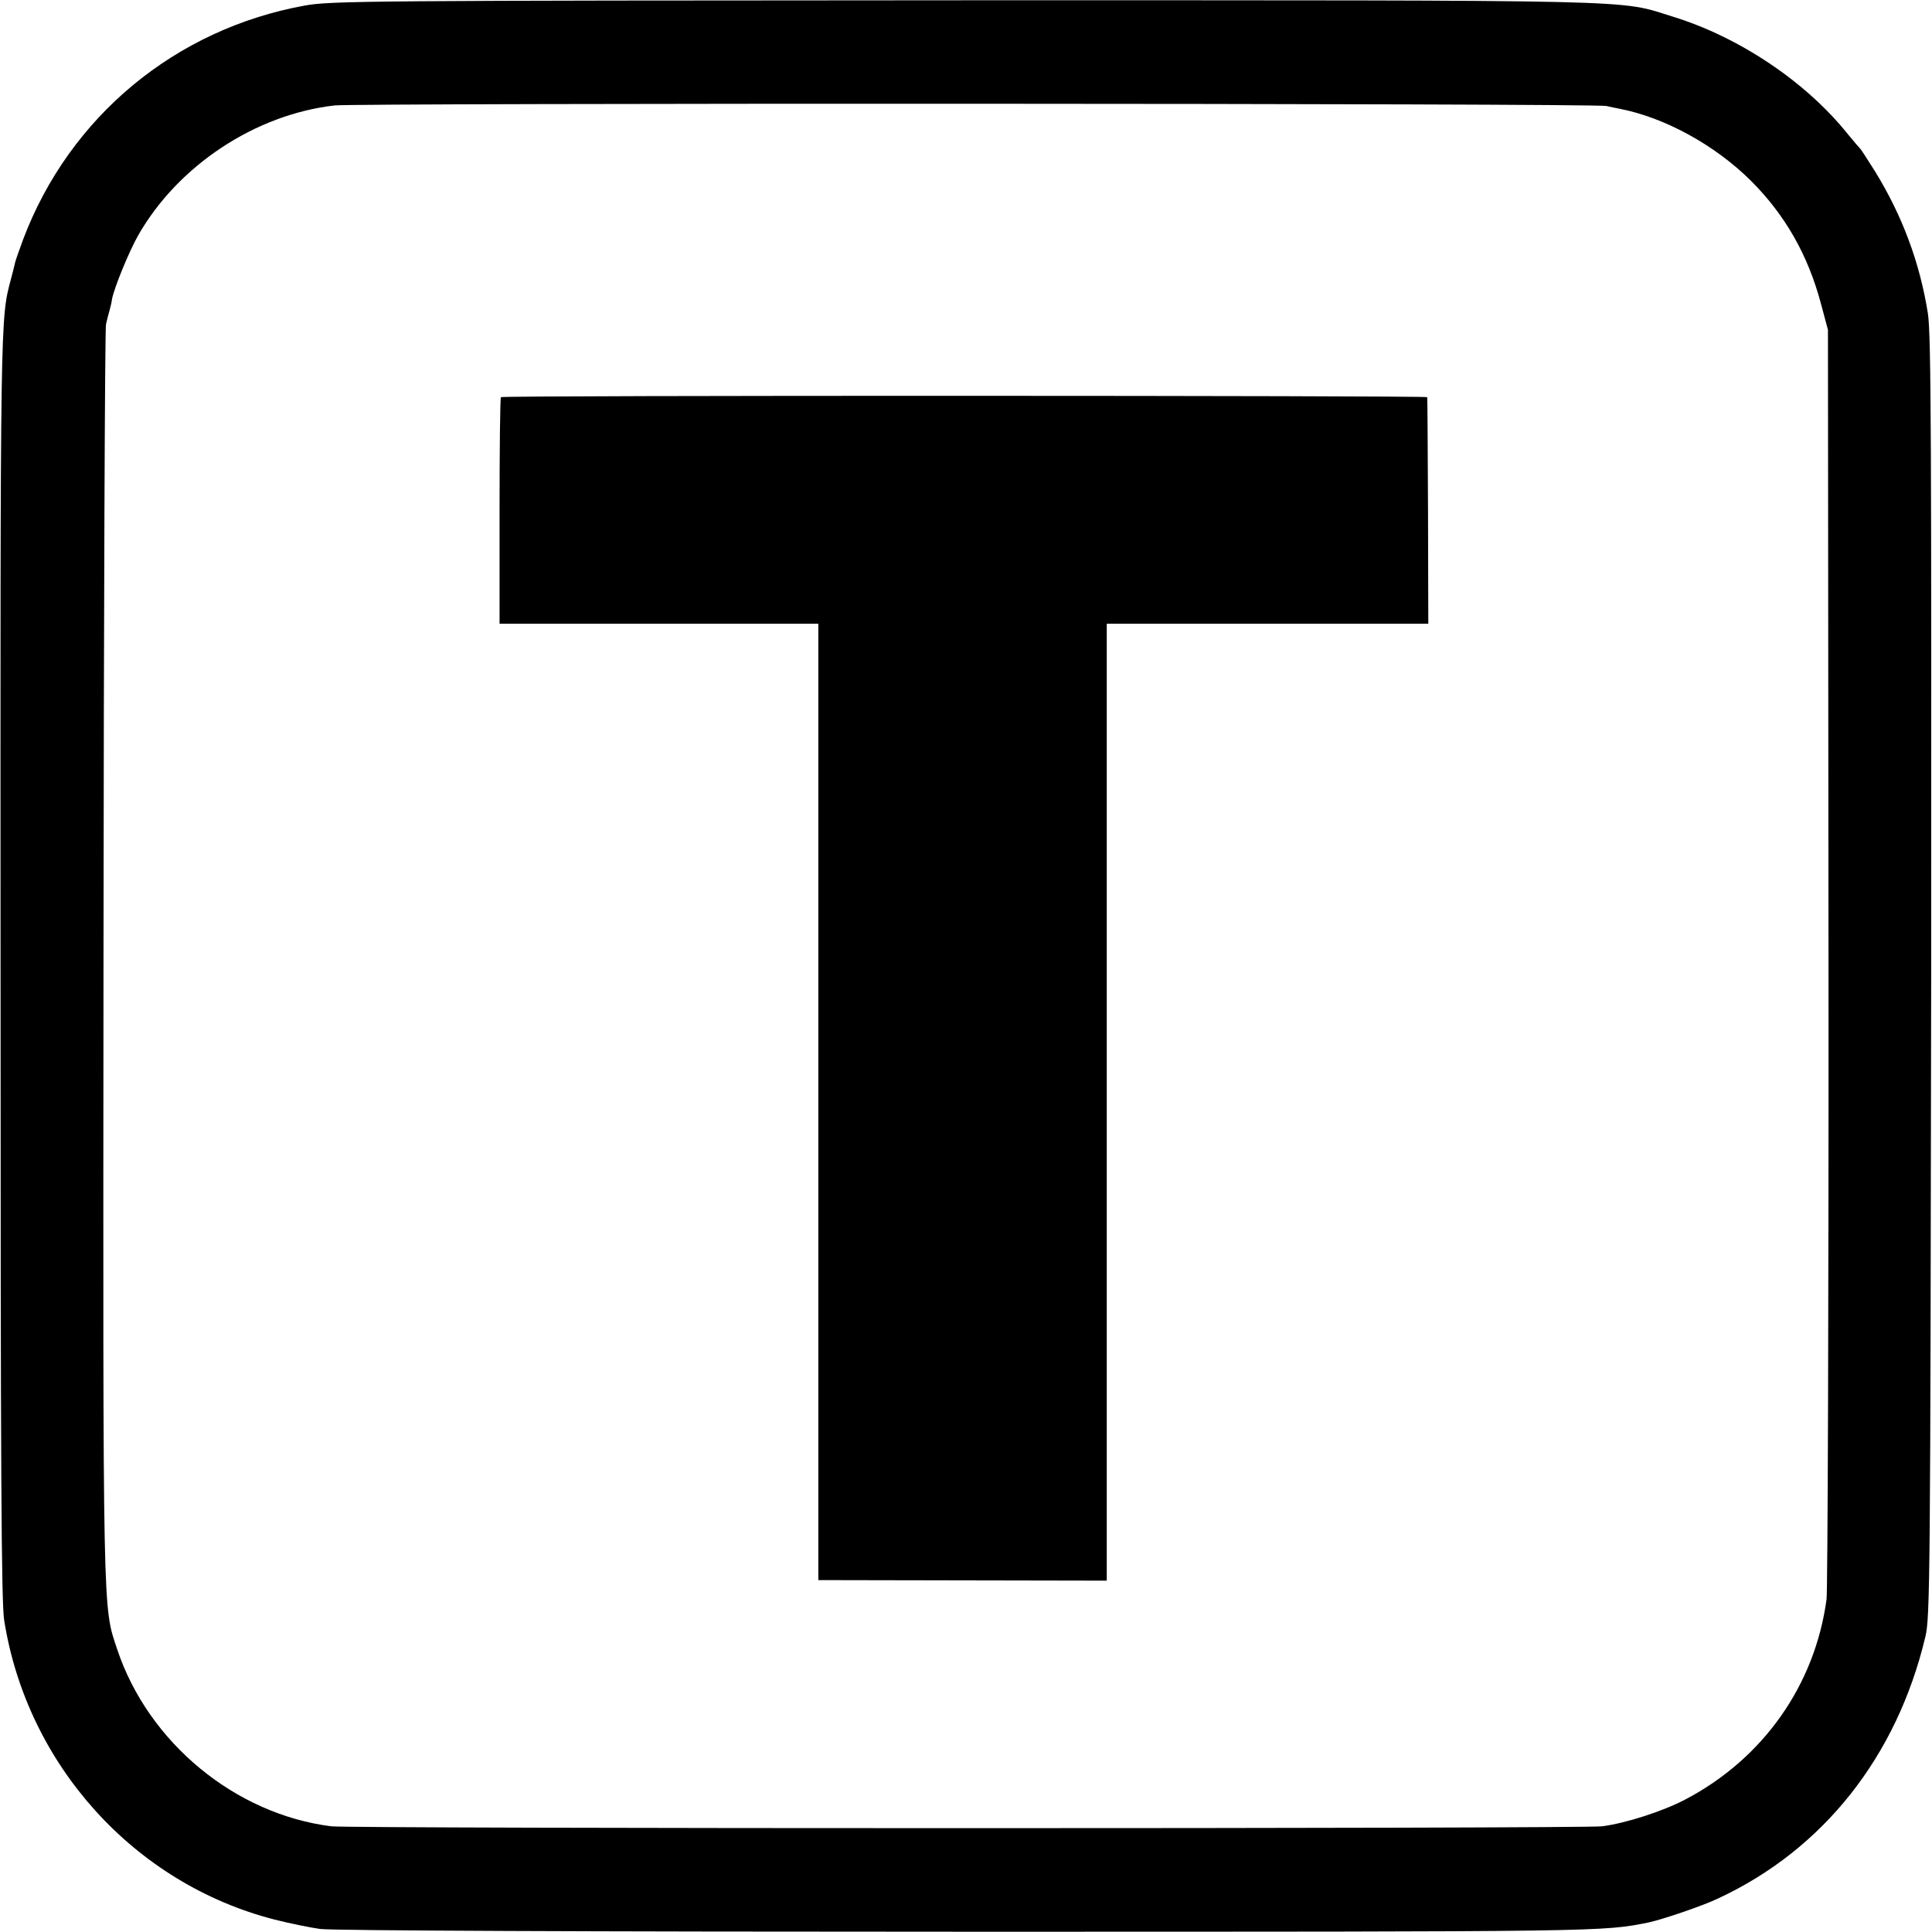
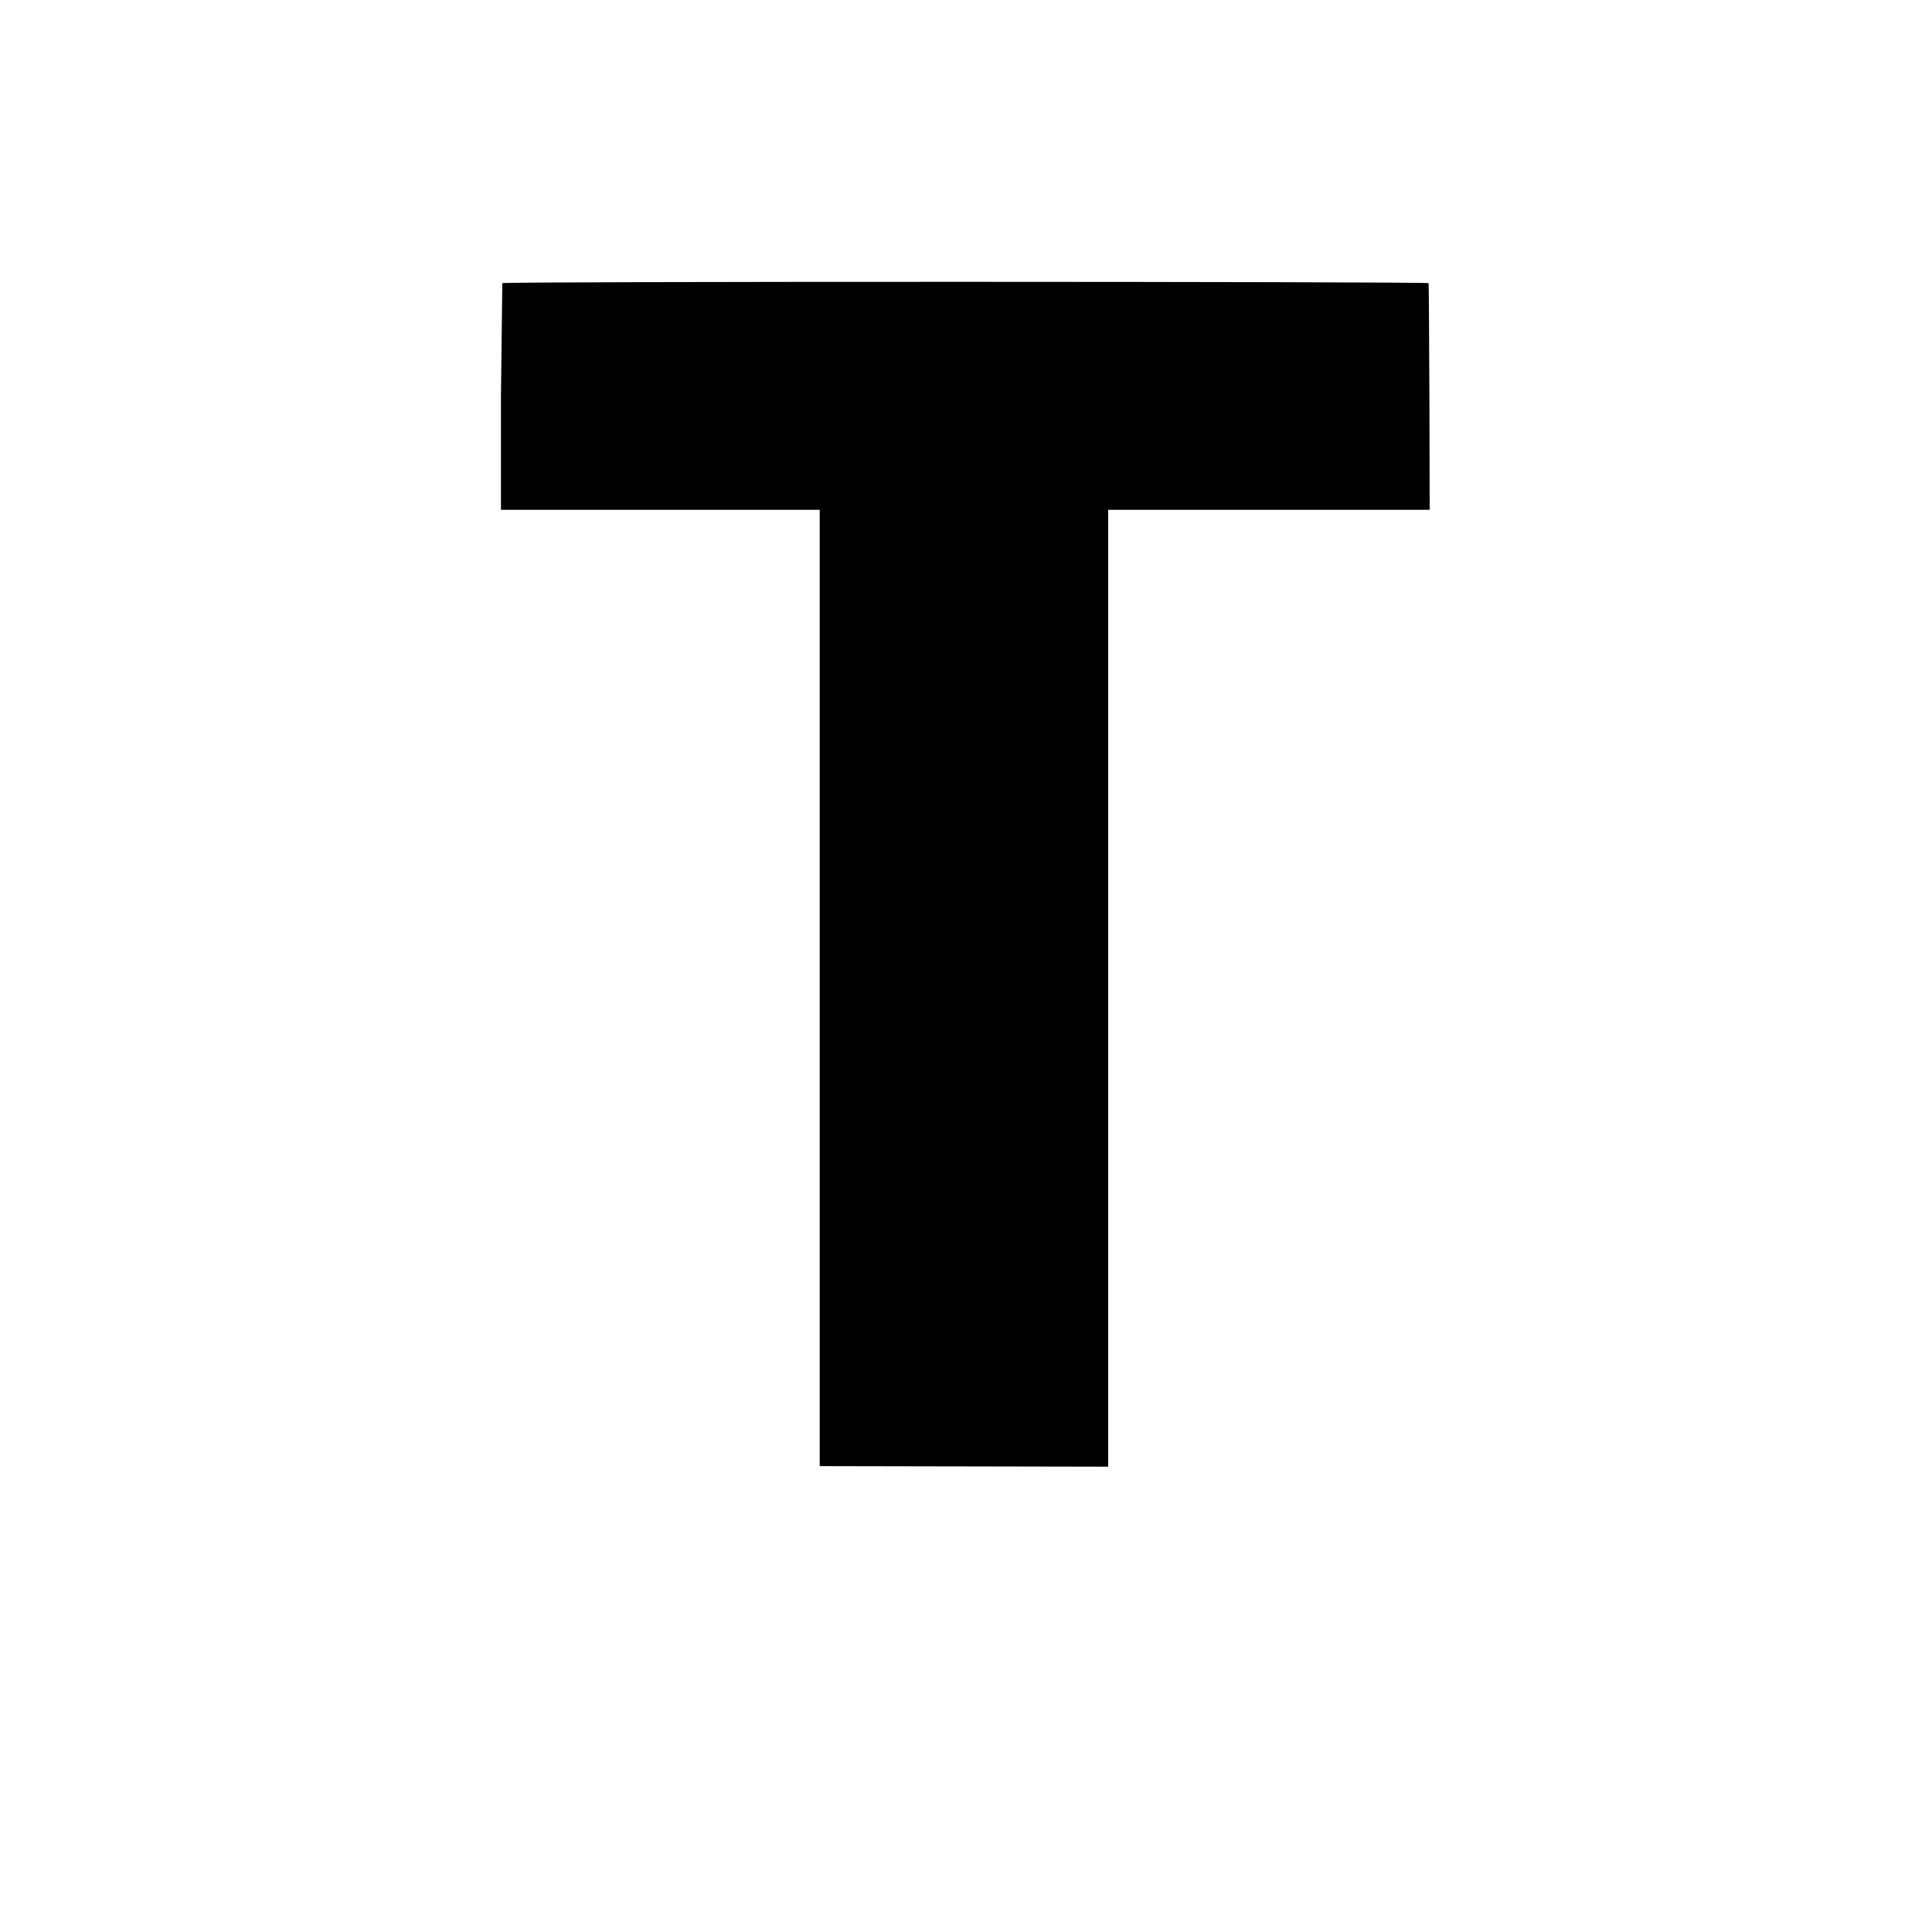
<svg xmlns="http://www.w3.org/2000/svg" version="1.0" width="700pt" height="700pt" viewBox="0 0 700 700" preserveAspectRatio="xMidYMid meet">
  <g transform="translate(0,700) scale(0.1,-0.1)" fill="#000000" stroke="none">
-     <path d="M1105 6980 c-470 -85 -853 -403 -1021 -847 -14 -38 -27 -75 -29 -83 -2 -8 -8 -35 -15 -60 -39 -145 -39 -120 -38 -2490 0 -1859 3 -2301 13 -2370 83 -525 472 -955 980 -1085 55 -14 129 -29 165 -34 39 -6 991 -10 2345 -10 2332 0 2300 0 2470 34 47 10 198 61 251 87 380 177 647 514 750 948 17 71 18 205 21 2390 1 1942 0 2329 -12 2405 -29 182 -92 353 -192 515 -26 41 -49 77 -52 80 -3 3 -24 27 -46 54 -152 190 -394 352 -635 426 -200 62 -59 59 -2565 59 -2165 -1 -2295 -2 -2390 -19z m4715 -364 c14 -3 35 -8 48 -10 164 -32 345 -131 476 -261 124 -124 206 -268 253 -443 l26 -97 2 -2269 c1 -1249 -3 -2297 -7 -2330 -42 -312 -230 -578 -512 -726 -82 -43 -216 -86 -301 -97 -67 -9 -4535 -9 -4605 0 -348 44 -662 303 -775 640 -53 160 -52 79 -50 2512 1 1243 5 2274 9 2290 4 17 9 38 12 47 3 10 8 30 10 45 8 41 61 171 95 231 145 253 424 437 711 470 79 9 4574 8 4608 -2z" />
-     <path d="M1815 5561 c-3 -2 -5 -188 -5 -413 l0 -408 578 0 577 0 0 -1732 0 -1733 523 -1 522 -1 0 1734 0 1733 583 0 582 0 -1 408 c-1 224 -2 410 -3 413 -1 6 -3350 7 -3356 0z" />
+     <path d="M1815 5561 l0 -408 578 0 577 0 0 -1732 0 -1733 523 -1 522 -1 0 1734 0 1733 583 0 582 0 -1 408 c-1 224 -2 410 -3 413 -1 6 -3350 7 -3356 0z" />
  </g>
</svg>